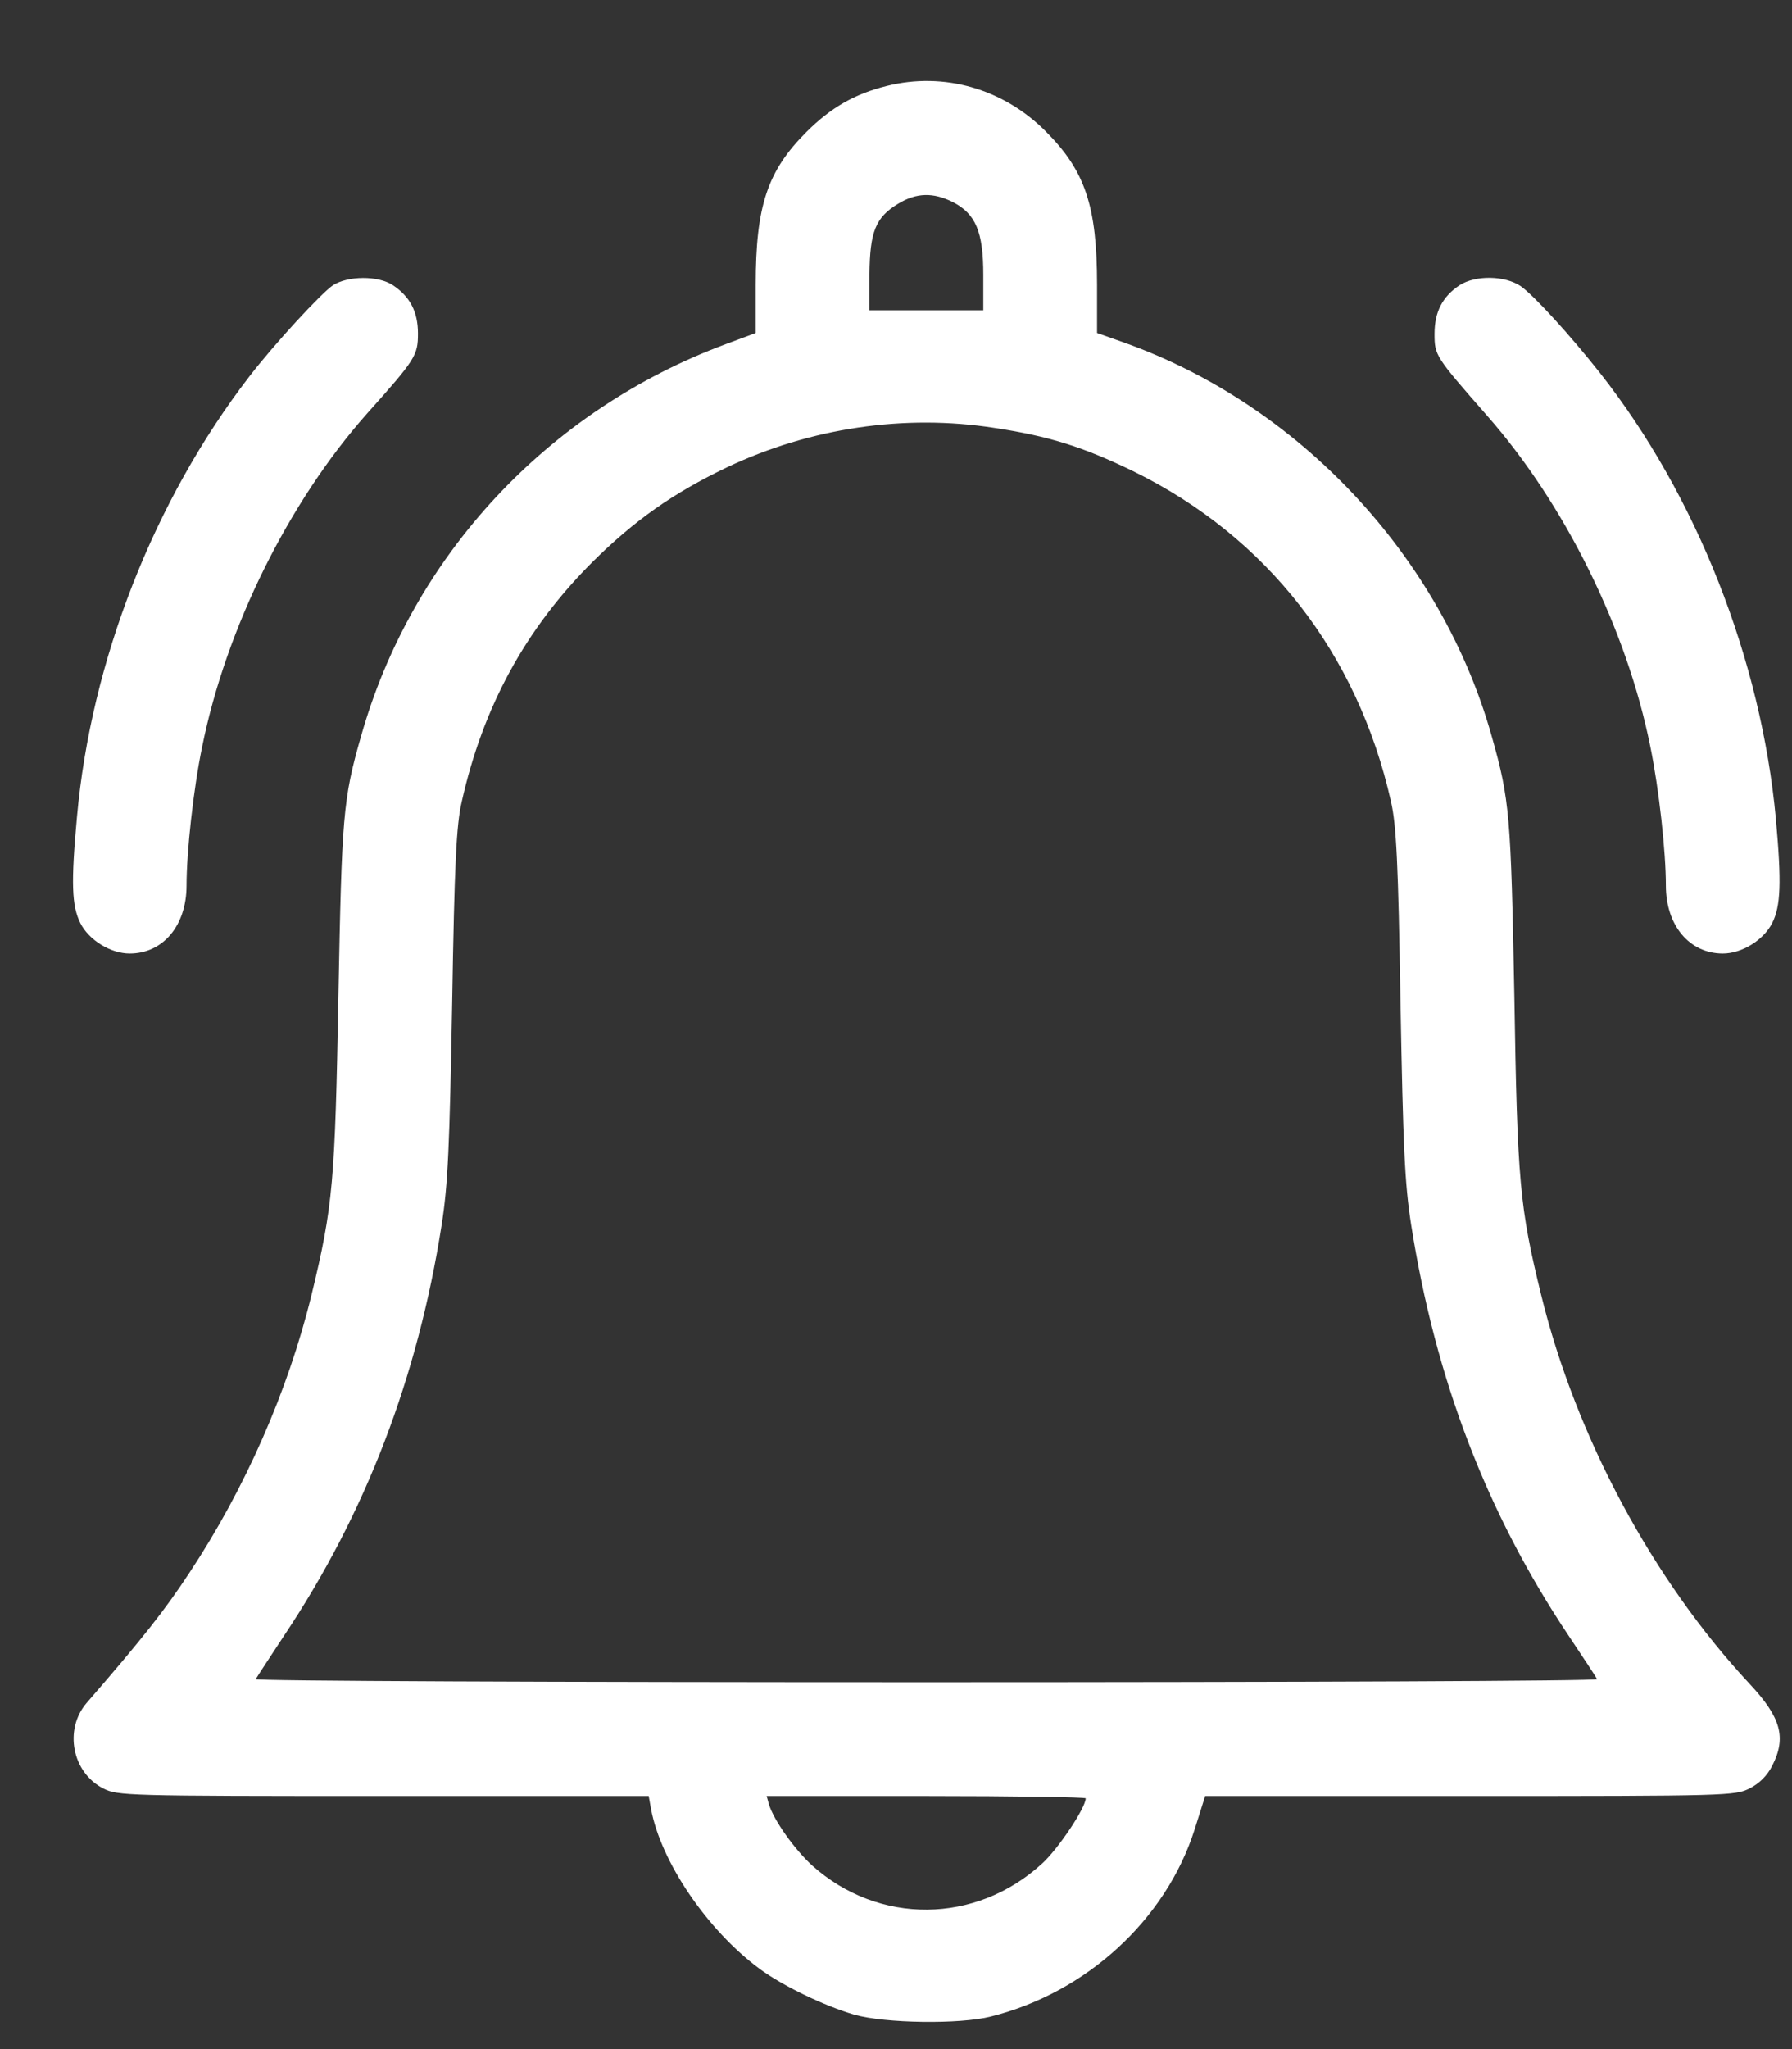
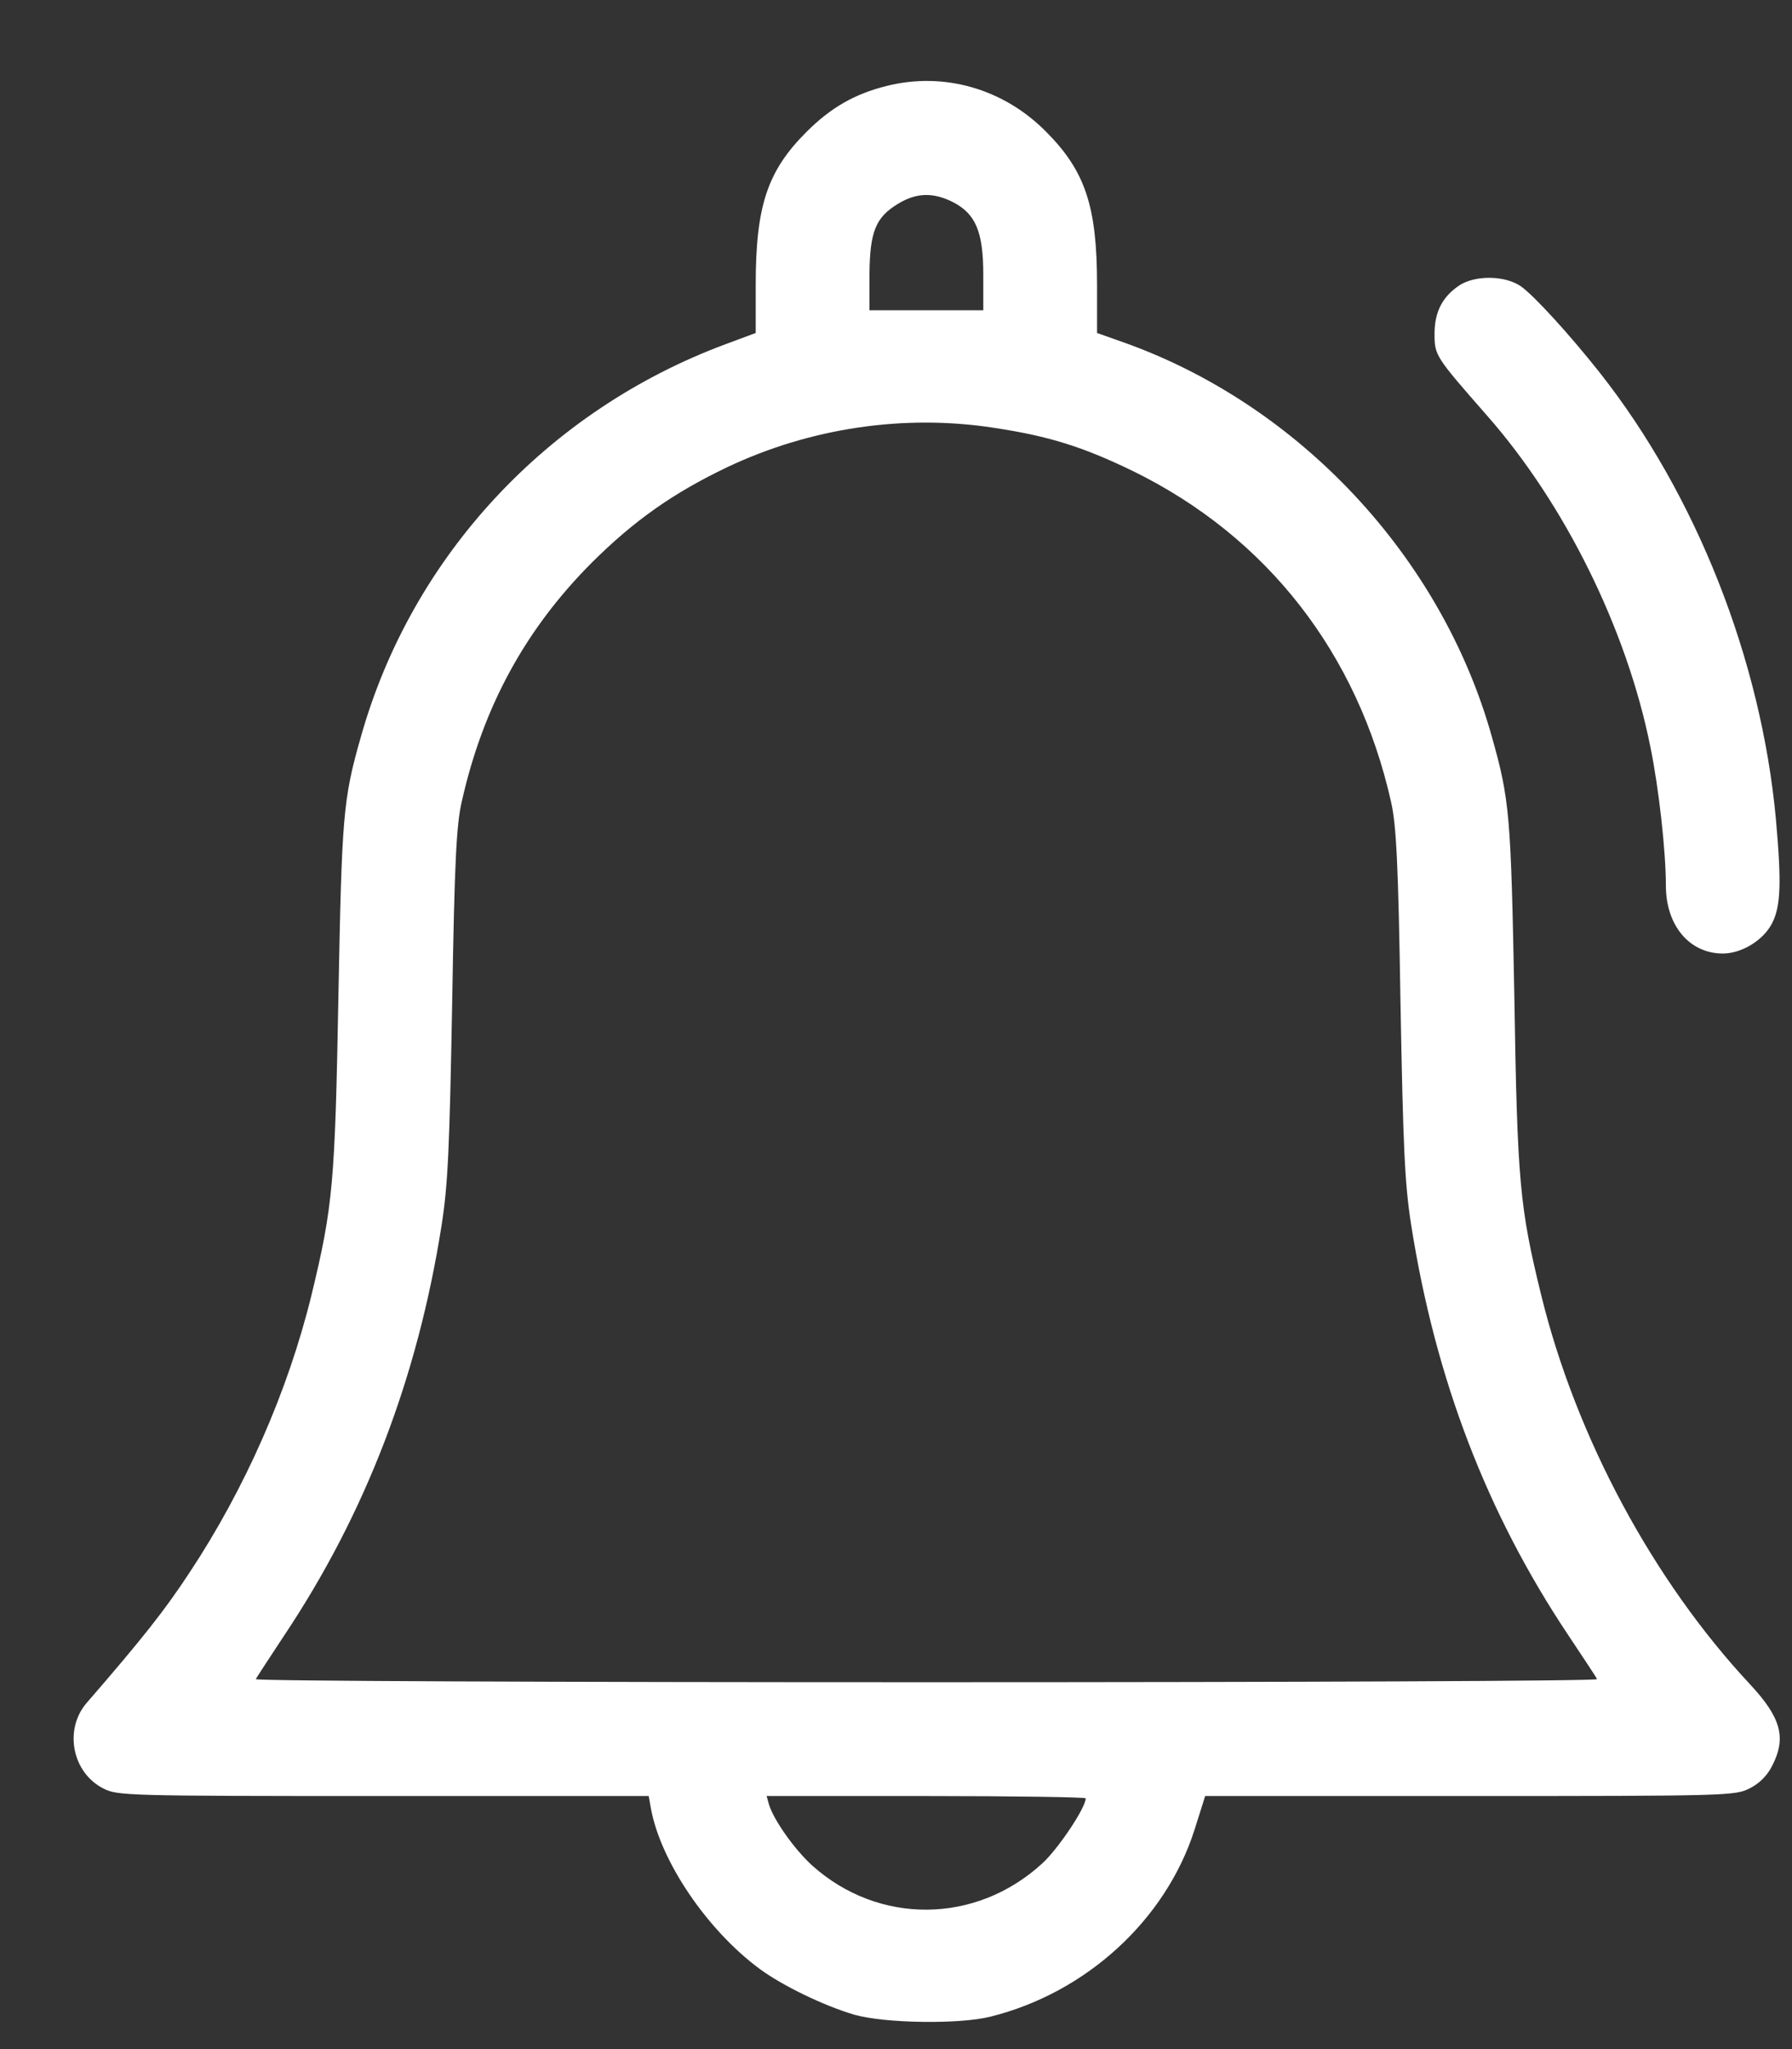
<svg xmlns="http://www.w3.org/2000/svg" width="21" height="24" viewBox="0 0 21 24" fill="none">
  <rect x="0" y="0" width="21" height="24" fill="#333333" stroke="none" />
  <path d="M10.389 1.007C10.016 1.1 9.736 1.26 9.451 1.545C8.993 2.002 8.856 2.411 8.856 3.336V3.9L8.509 4.029C6.42 4.803 4.824 6.514 4.228 8.634C4.019 9.363 4.006 9.559 3.966 11.657C3.926 13.844 3.904 14.124 3.65 15.169C3.375 16.293 2.872 17.436 2.219 18.422C1.935 18.854 1.677 19.183 1.014 19.947C0.748 20.258 0.845 20.761 1.21 20.947C1.379 21.032 1.463 21.036 4.49 21.036H7.602L7.629 21.187C7.744 21.805 8.287 22.605 8.9 23.059C9.171 23.259 9.66 23.494 10.011 23.597C10.371 23.699 11.247 23.712 11.611 23.619C12.732 23.339 13.661 22.485 13.998 21.432L14.123 21.036H17.226C20.244 21.036 20.333 21.032 20.502 20.947C20.617 20.89 20.711 20.796 20.768 20.681C20.937 20.352 20.871 20.116 20.506 19.725C19.373 18.511 18.47 16.836 18.061 15.169C17.808 14.137 17.781 13.848 17.746 11.657C17.706 9.555 17.692 9.368 17.483 8.63C16.892 6.519 15.221 4.736 13.158 4.007L12.856 3.9V3.336C12.856 2.416 12.718 2.002 12.256 1.54C11.758 1.038 11.06 0.838 10.389 1.007ZM11.167 2.367C11.434 2.505 11.523 2.714 11.523 3.22V3.634H10.856H10.189V3.211C10.194 2.714 10.26 2.545 10.527 2.385C10.74 2.256 10.936 2.251 11.167 2.367ZM11.656 5.012C12.296 5.109 12.692 5.234 13.278 5.518C14.848 6.287 15.91 7.652 16.301 9.39C16.363 9.661 16.386 10.106 16.412 11.746C16.443 13.435 16.461 13.862 16.537 14.346C16.821 16.151 17.421 17.72 18.381 19.156C18.555 19.418 18.71 19.649 18.715 19.667C18.724 19.689 15.185 19.703 10.856 19.703C6.526 19.703 2.988 19.689 2.997 19.667C3.006 19.649 3.157 19.418 3.33 19.156C4.286 17.725 4.895 16.133 5.175 14.351C5.251 13.866 5.268 13.431 5.299 11.746C5.326 10.106 5.348 9.661 5.411 9.39C5.66 8.279 6.157 7.368 6.94 6.585C7.433 6.096 7.887 5.776 8.518 5.474C9.491 5.012 10.598 4.847 11.656 5.012ZM12.723 21.063C12.723 21.174 12.398 21.659 12.212 21.827C11.434 22.539 10.296 22.547 9.518 21.85C9.309 21.659 9.069 21.321 9.011 21.134L8.984 21.036H10.851C11.883 21.036 12.723 21.049 12.723 21.063Z" fill="white" />
-   <path d="M3.902 3.341C3.76 3.438 3.218 4.025 2.92 4.412C1.804 5.861 1.066 7.741 0.902 9.568C0.831 10.342 0.84 10.608 0.942 10.813C1.044 11.013 1.297 11.168 1.52 11.168C1.911 11.168 2.186 10.839 2.186 10.373C2.186 9.977 2.266 9.244 2.369 8.746C2.649 7.359 3.382 5.879 4.302 4.843C4.871 4.207 4.898 4.163 4.898 3.905C4.898 3.652 4.805 3.474 4.605 3.341C4.431 3.225 4.076 3.23 3.902 3.341Z" fill="white" />
  <path d="M17.104 3.341C16.904 3.474 16.811 3.652 16.811 3.91C16.811 4.163 16.82 4.176 17.424 4.865C18.34 5.905 19.064 7.372 19.34 8.746C19.442 9.244 19.522 9.977 19.522 10.373C19.522 10.839 19.798 11.168 20.189 11.168C20.411 11.168 20.665 11.013 20.767 10.813C20.869 10.613 20.878 10.337 20.811 9.59C20.638 7.724 19.878 5.799 18.749 4.367C18.398 3.923 17.98 3.465 17.824 3.354C17.637 3.225 17.291 3.221 17.104 3.341Z" fill="white" />
</svg>